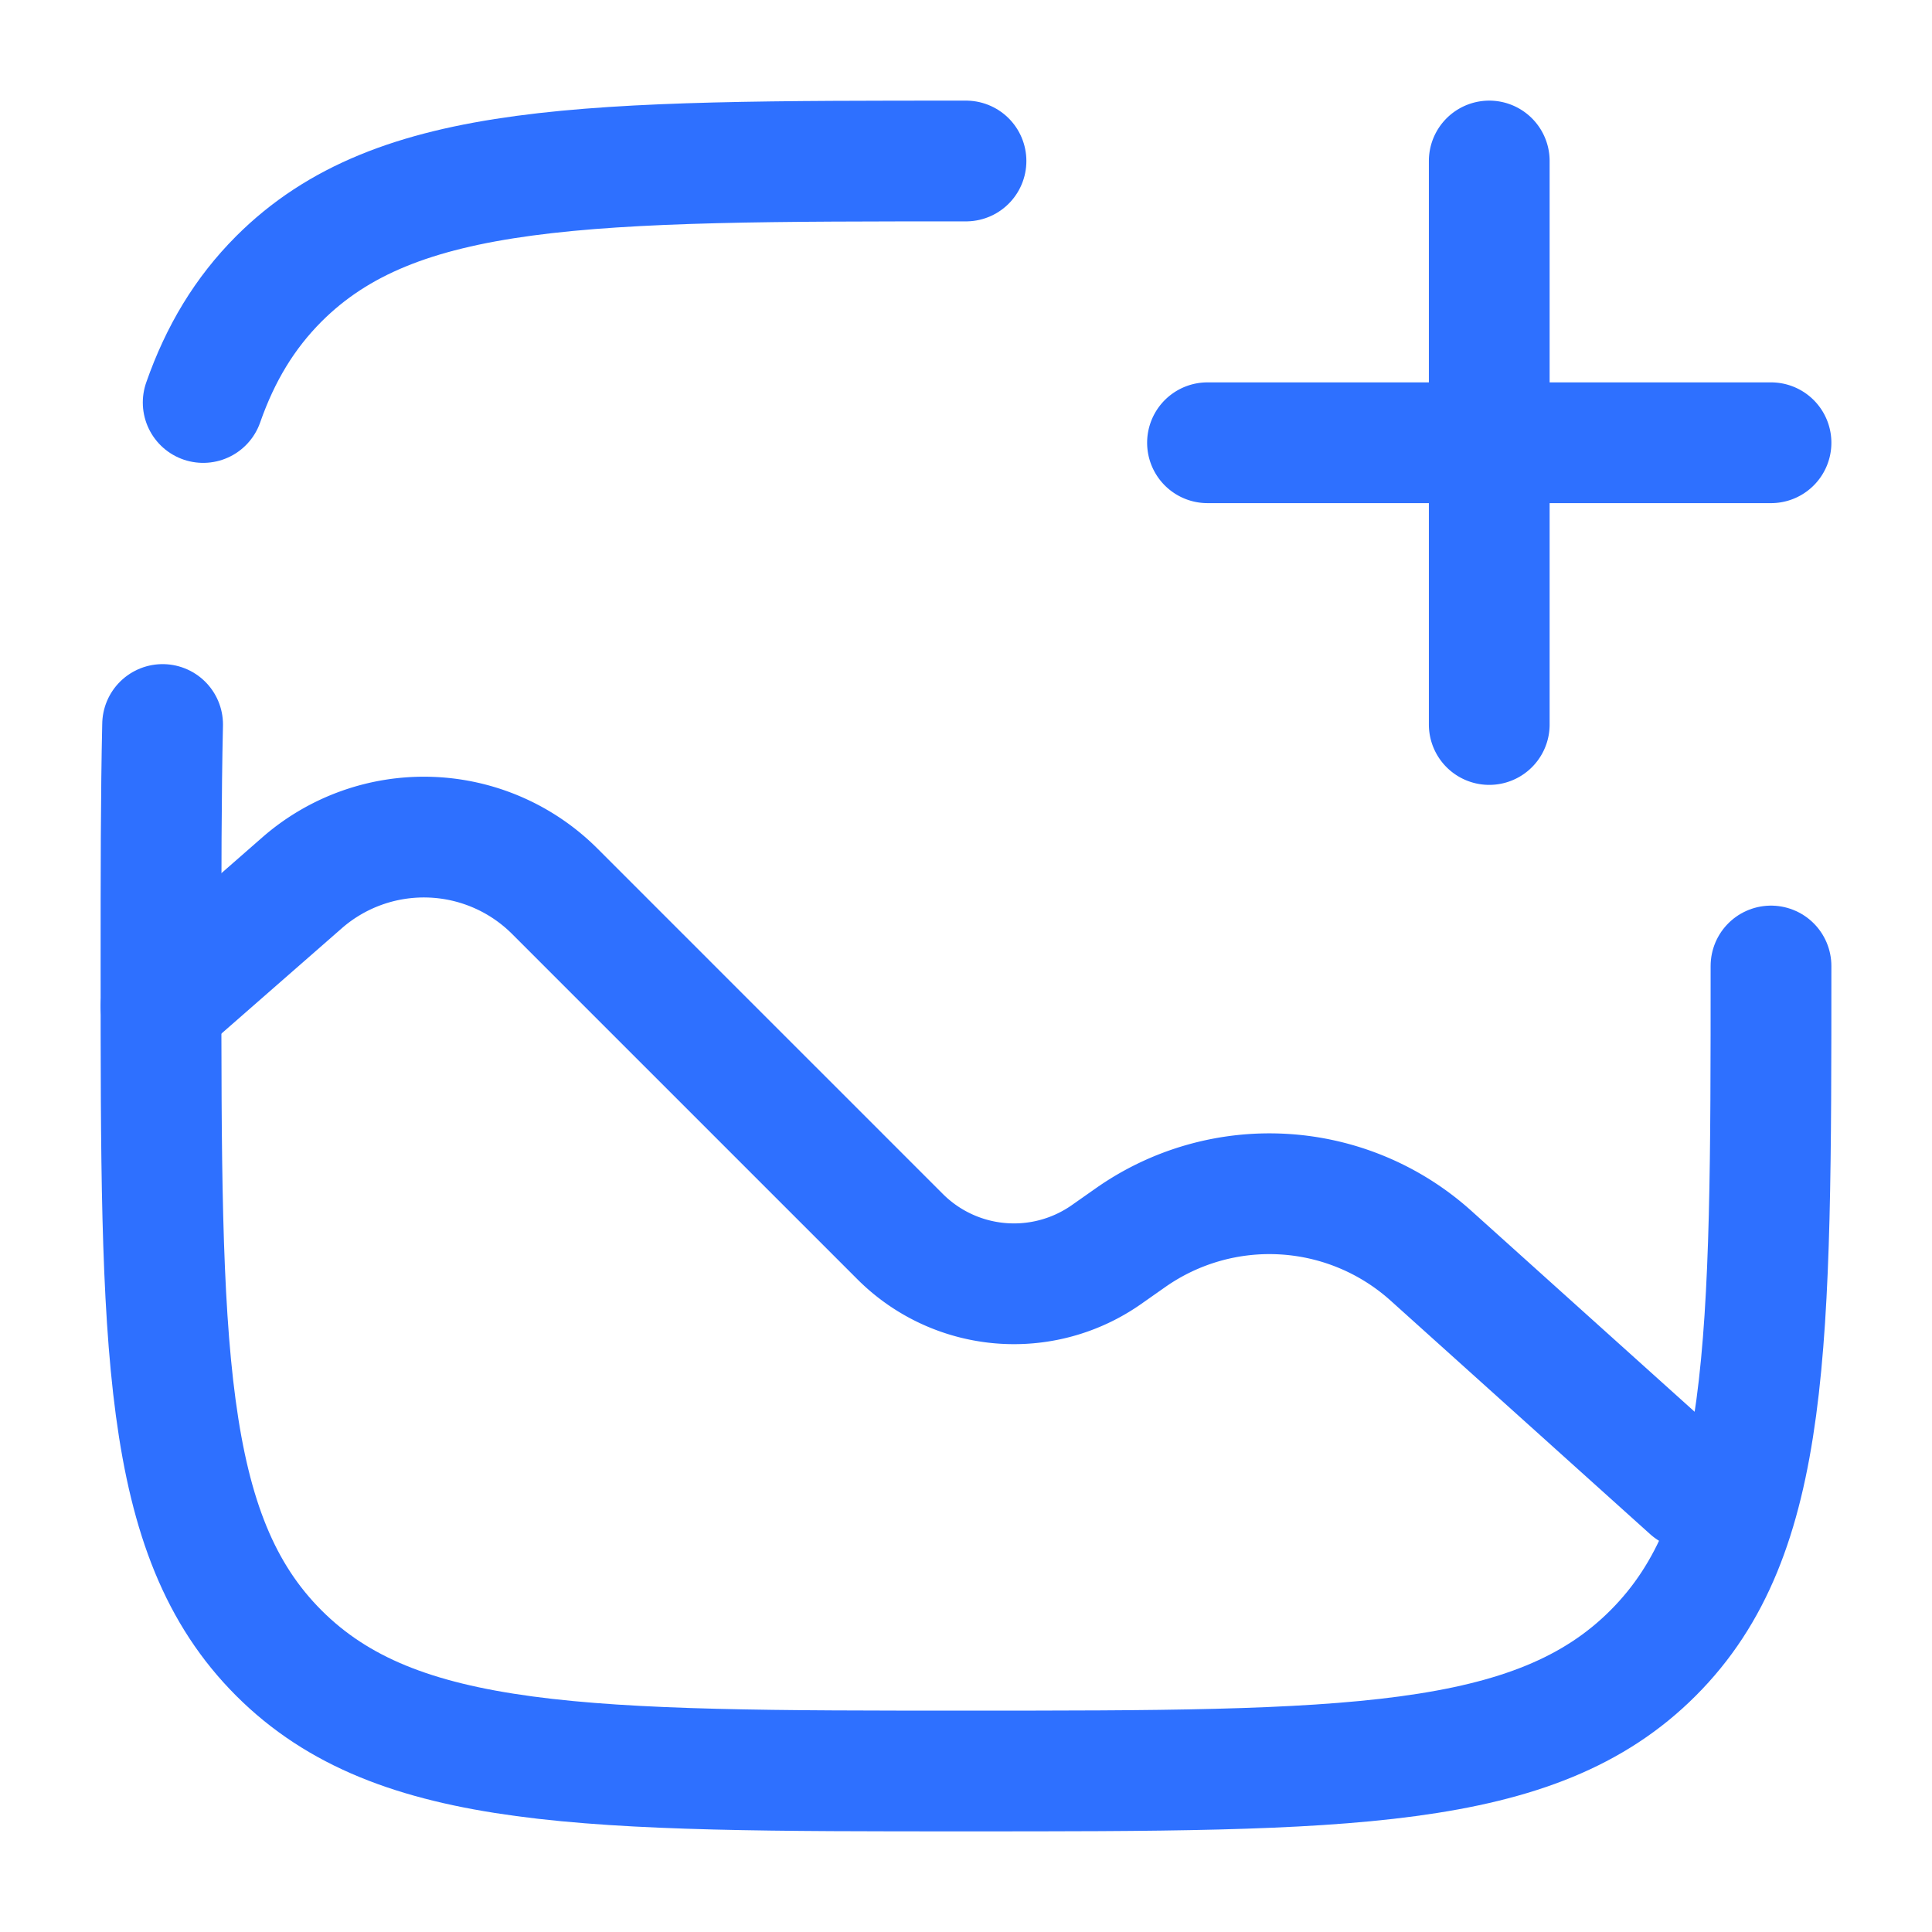
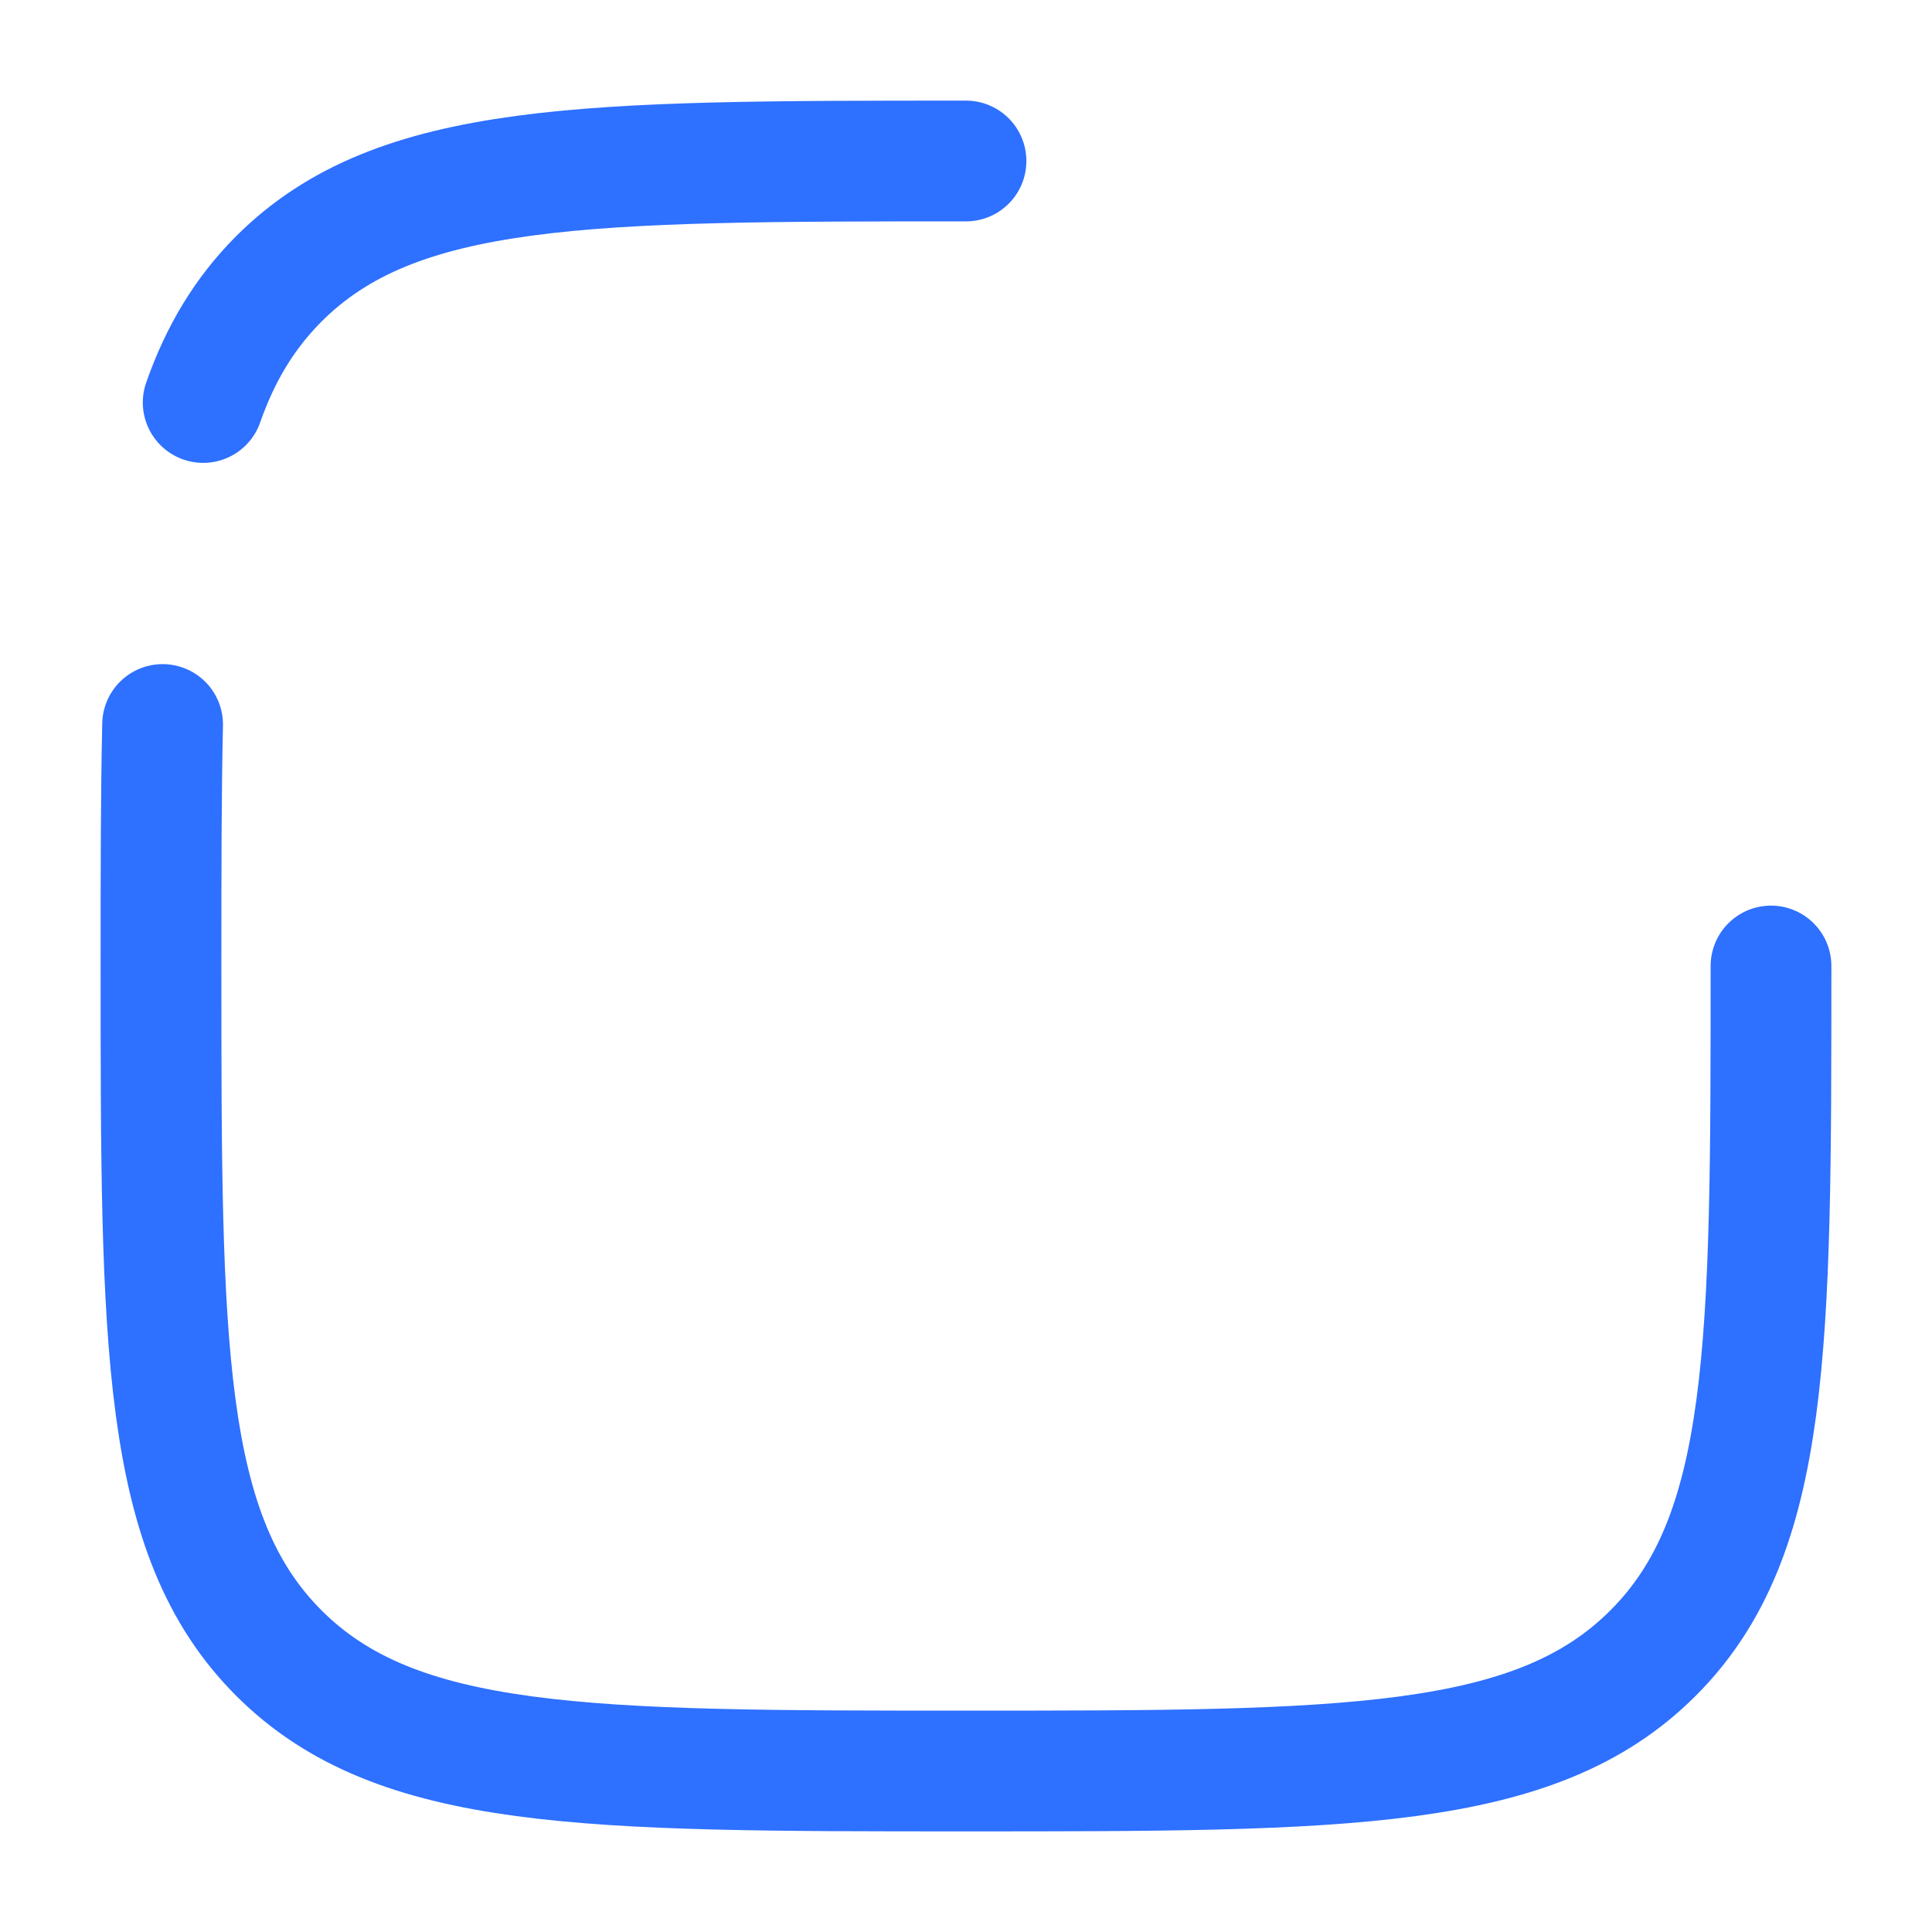
<svg xmlns="http://www.w3.org/2000/svg" width="800" height="800" fill="none" viewBox="0 0 24 24">
  <g stroke="#2E70FF" stroke-linecap="round" stroke-width="1.5">
-     <path d="m2 12.5 1.752-1.533a2.3 2.3 0 0 1 3.14.105l4.29 4.29a2 2 0 0 0 2.564.222l.299-.21a3 3 0 0 1 3.731.225L21 18.5m-6-13h3.5m0 0H22m-3.5 0V9m0-3.5V2" />
    <path d="M22 12c0 4.714 0 7.071-1.465 8.535C19.072 22 16.714 22 12 22s-7.071 0-8.536-1.465C2 19.072 2 16.714 2 12c0-1.128 0-2.122.02-3M12 2C7.286 2 4.929 2 3.464 3.464c-.424.425-.726.925-.94 1.536" />
  </g>
</svg>